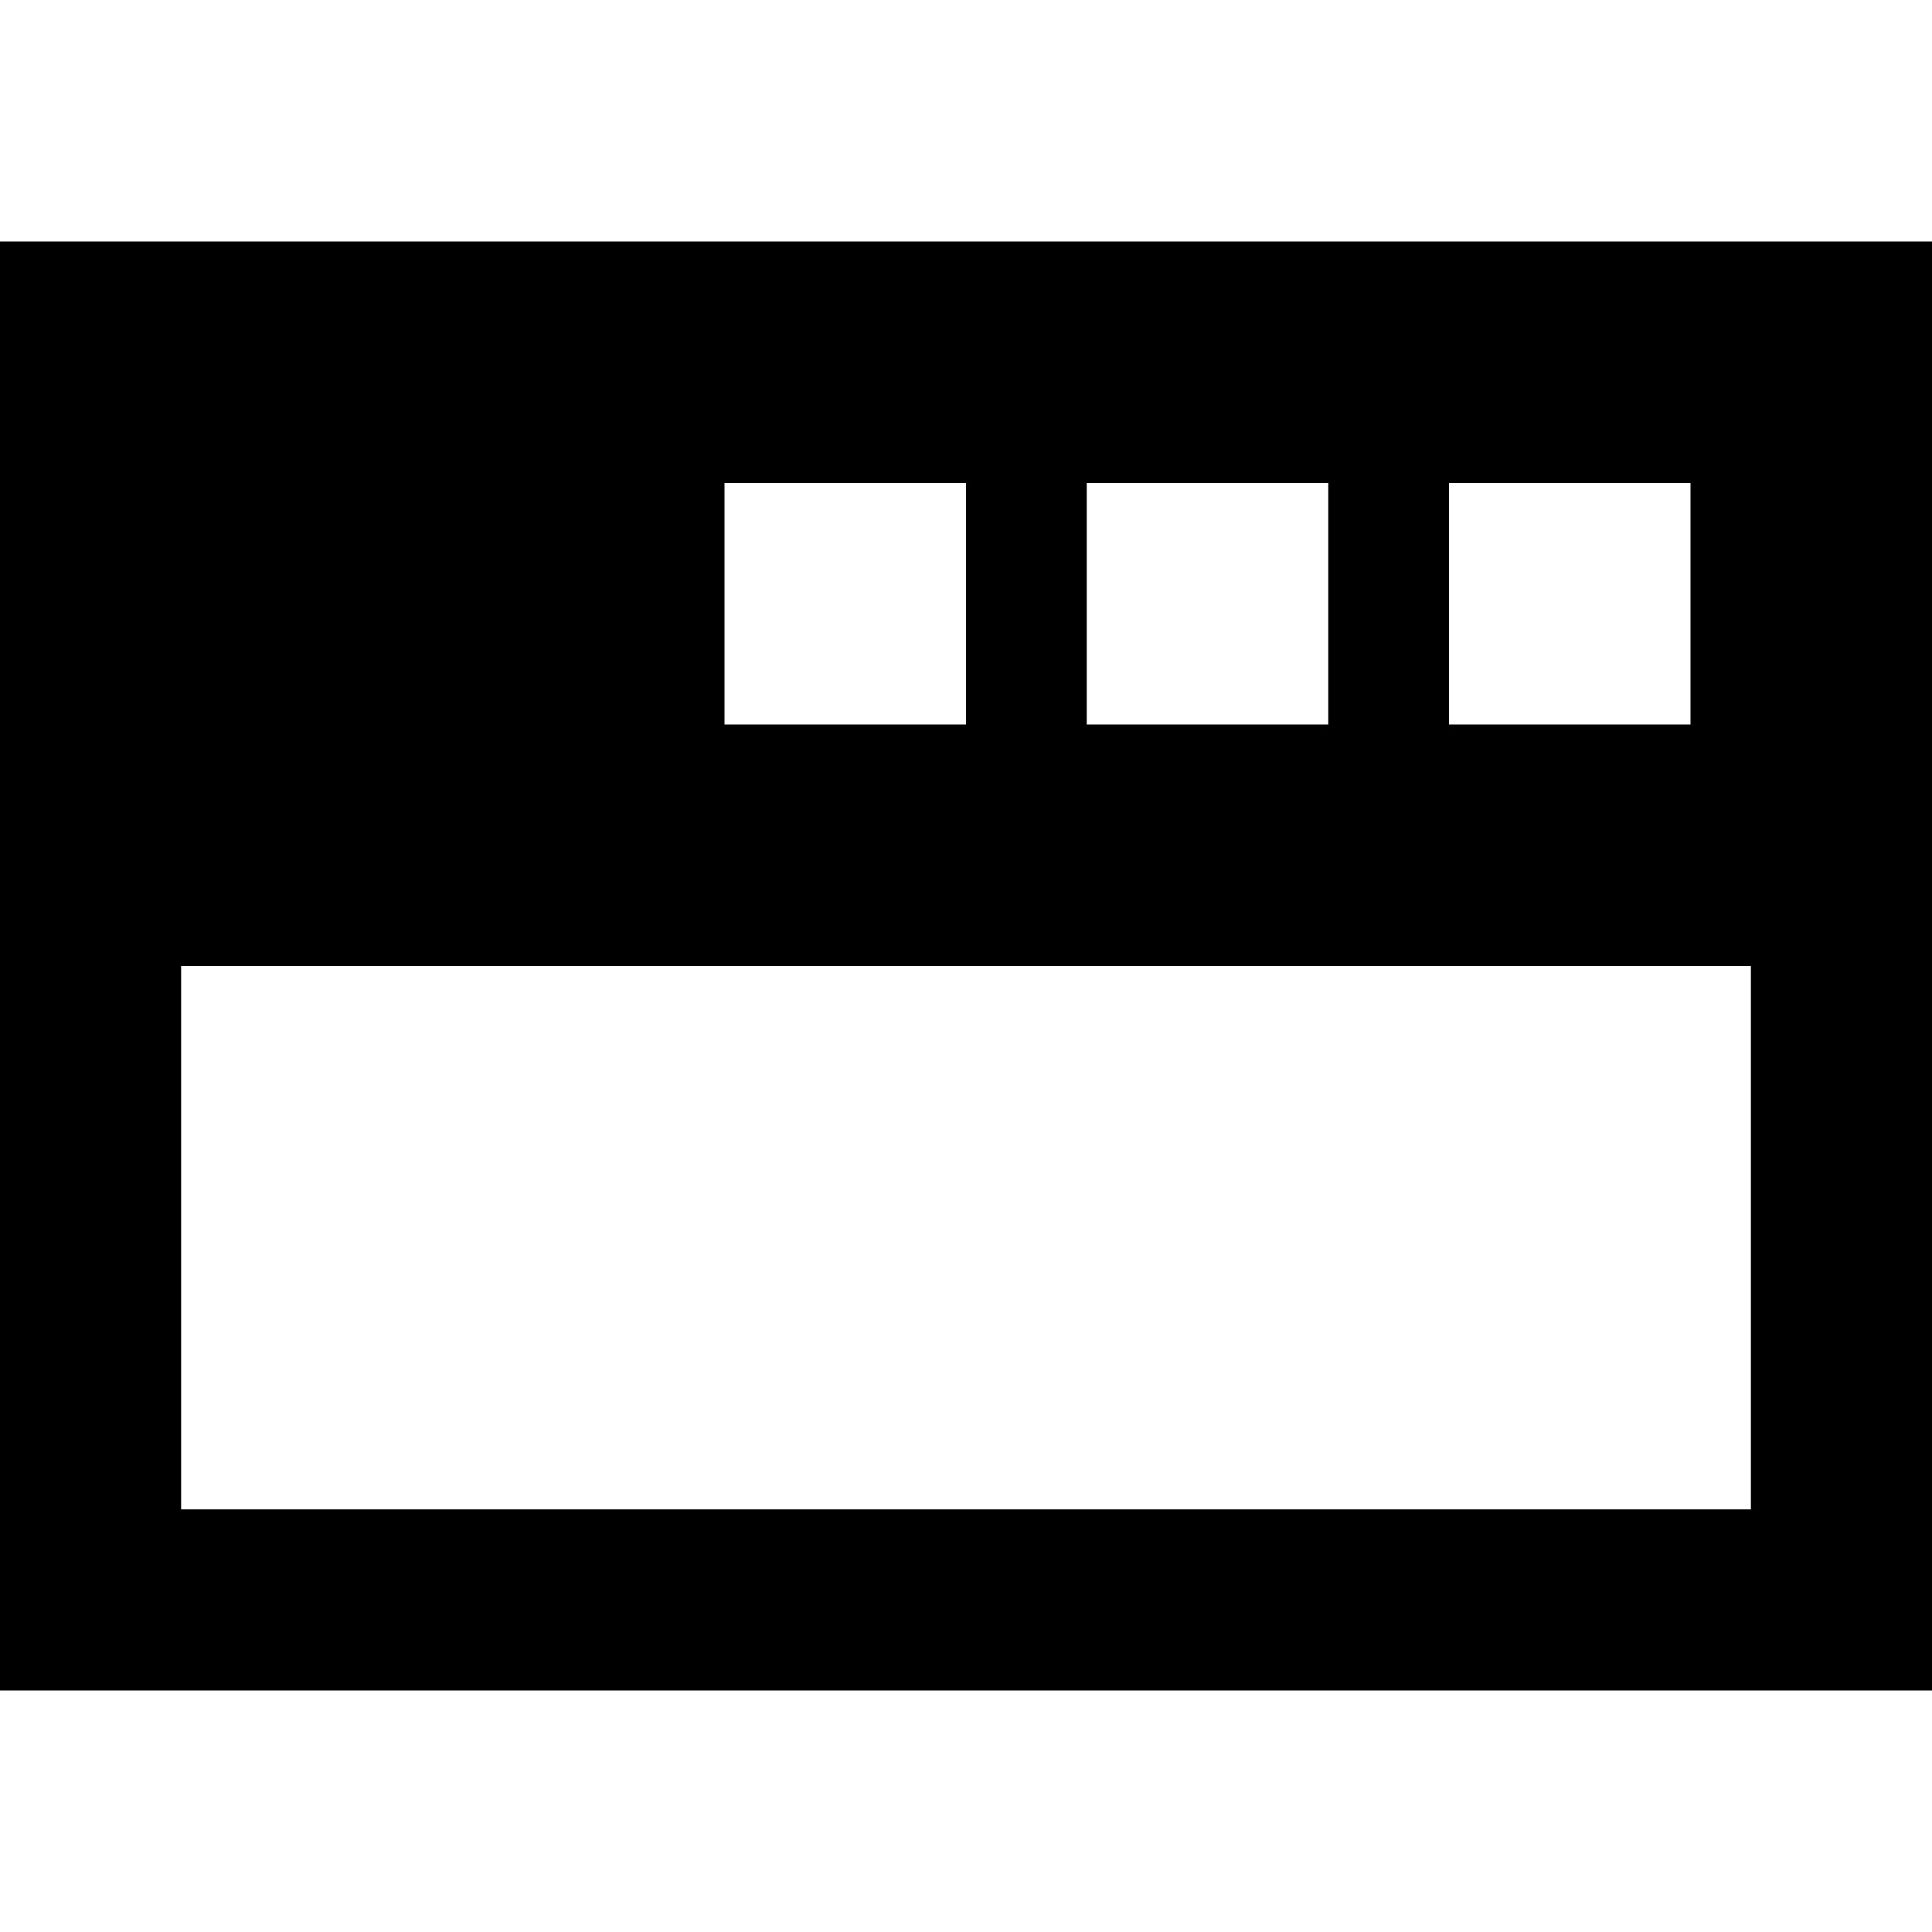
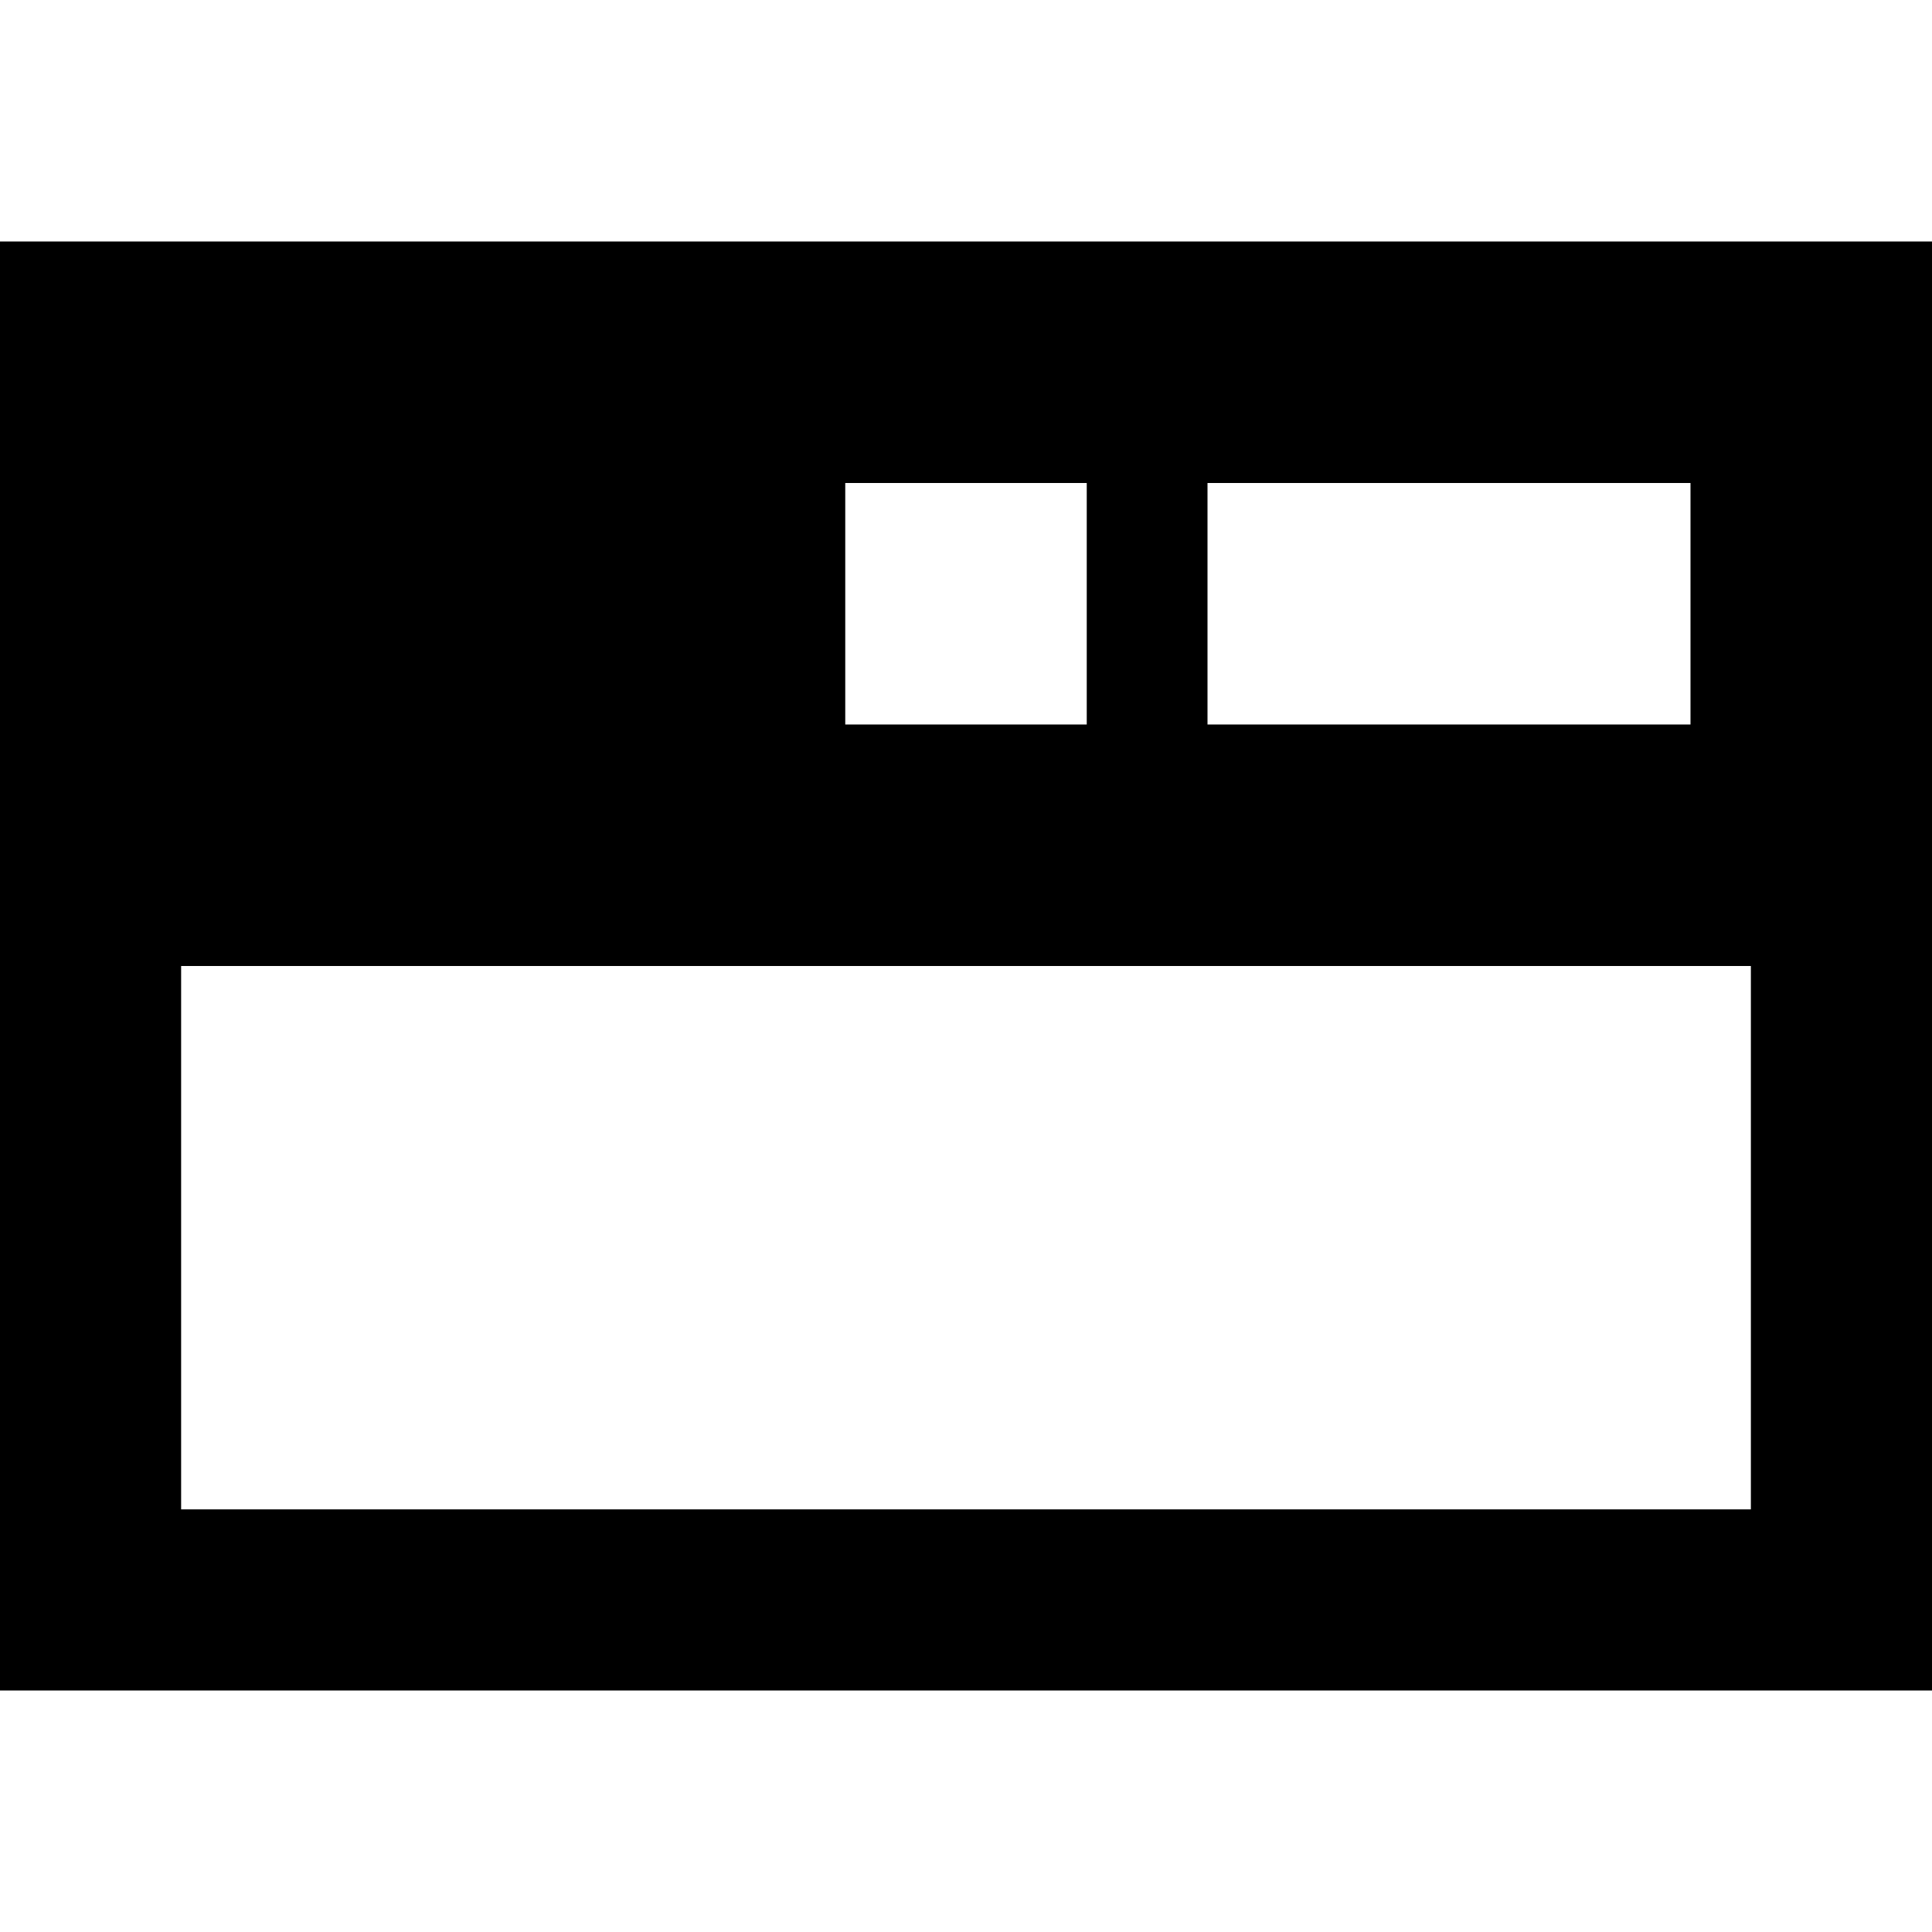
<svg xmlns="http://www.w3.org/2000/svg" viewBox="0 0 512 512">
-   <path fill="currentColor" d="M512 64l-512 0 0 384 512 0 0-384zM464 256l0 144-416 0 0-144 416 0zM384 128l64 0 0 64-64 0 0-64zm-32 0l0 64-64 0 0-64 64 0zm-160 0l64 0 0 64-64 0 0-64z" />
+   <path fill="currentColor" d="M512 64l-512 0 0 384 512 0 0-384zM464 256l0 144-416 0 0-144 416 0zM384 128l64 0 0 64-64 0 0-64zl0 64-64 0 0-64 64 0zm-160 0l64 0 0 64-64 0 0-64z" />
</svg>